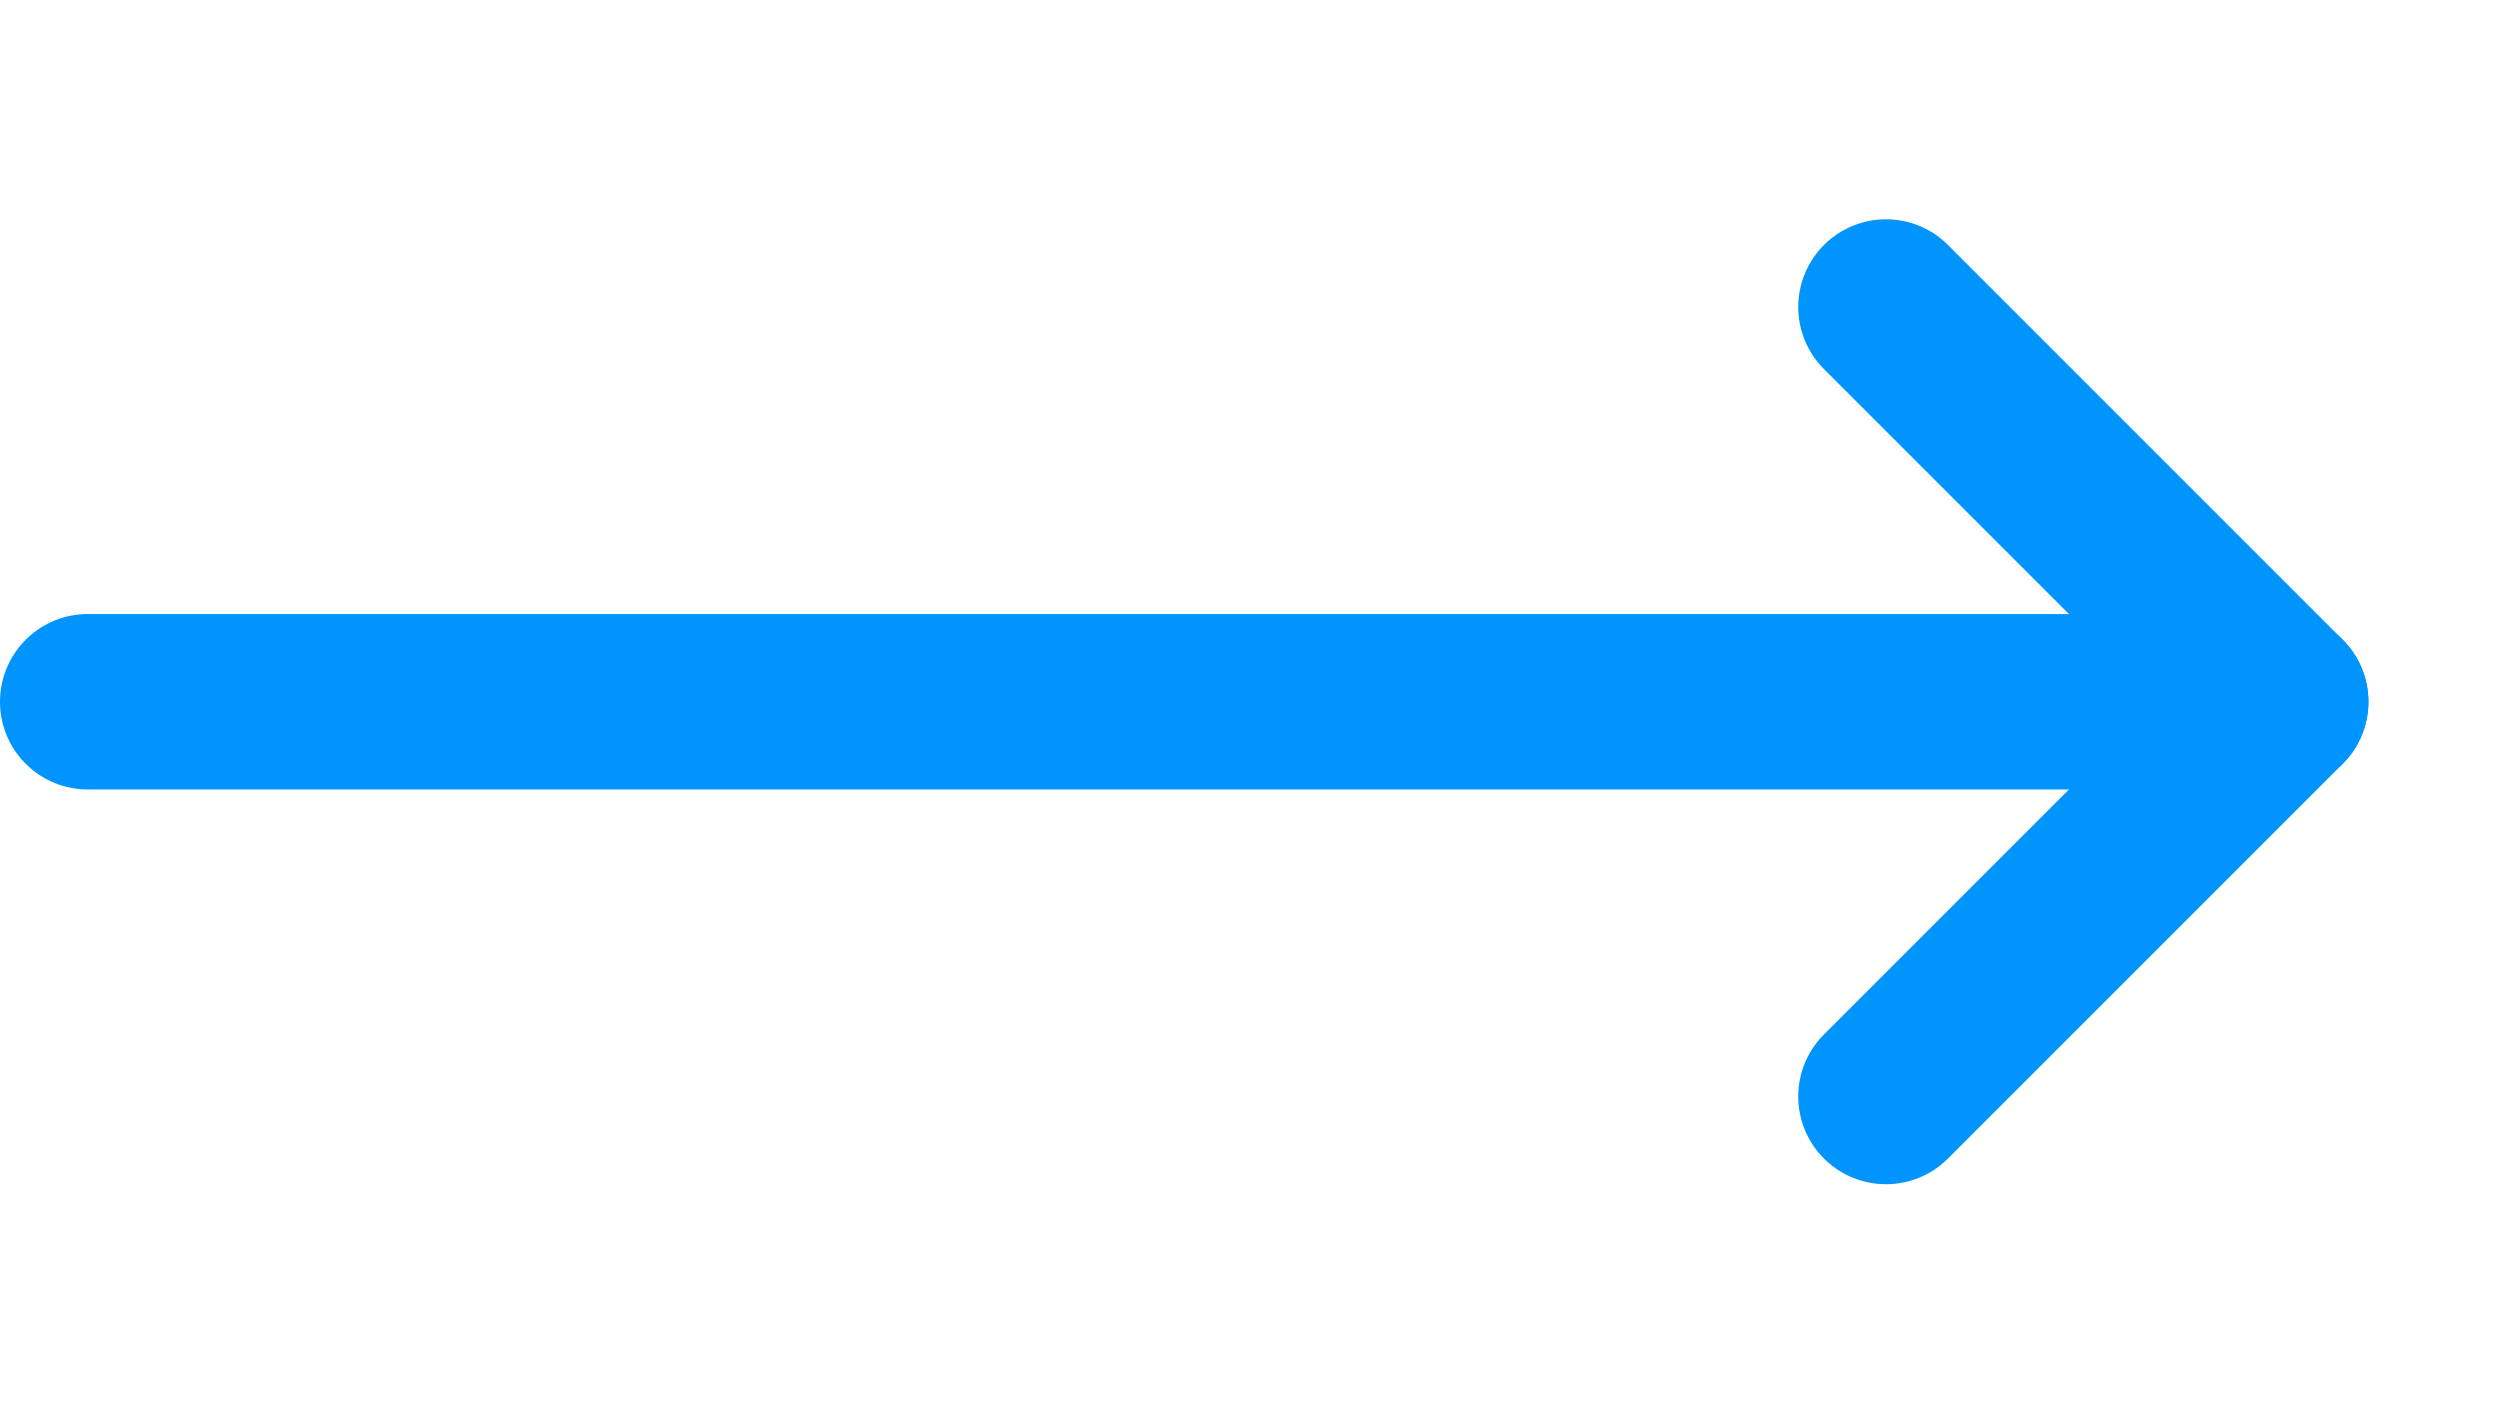
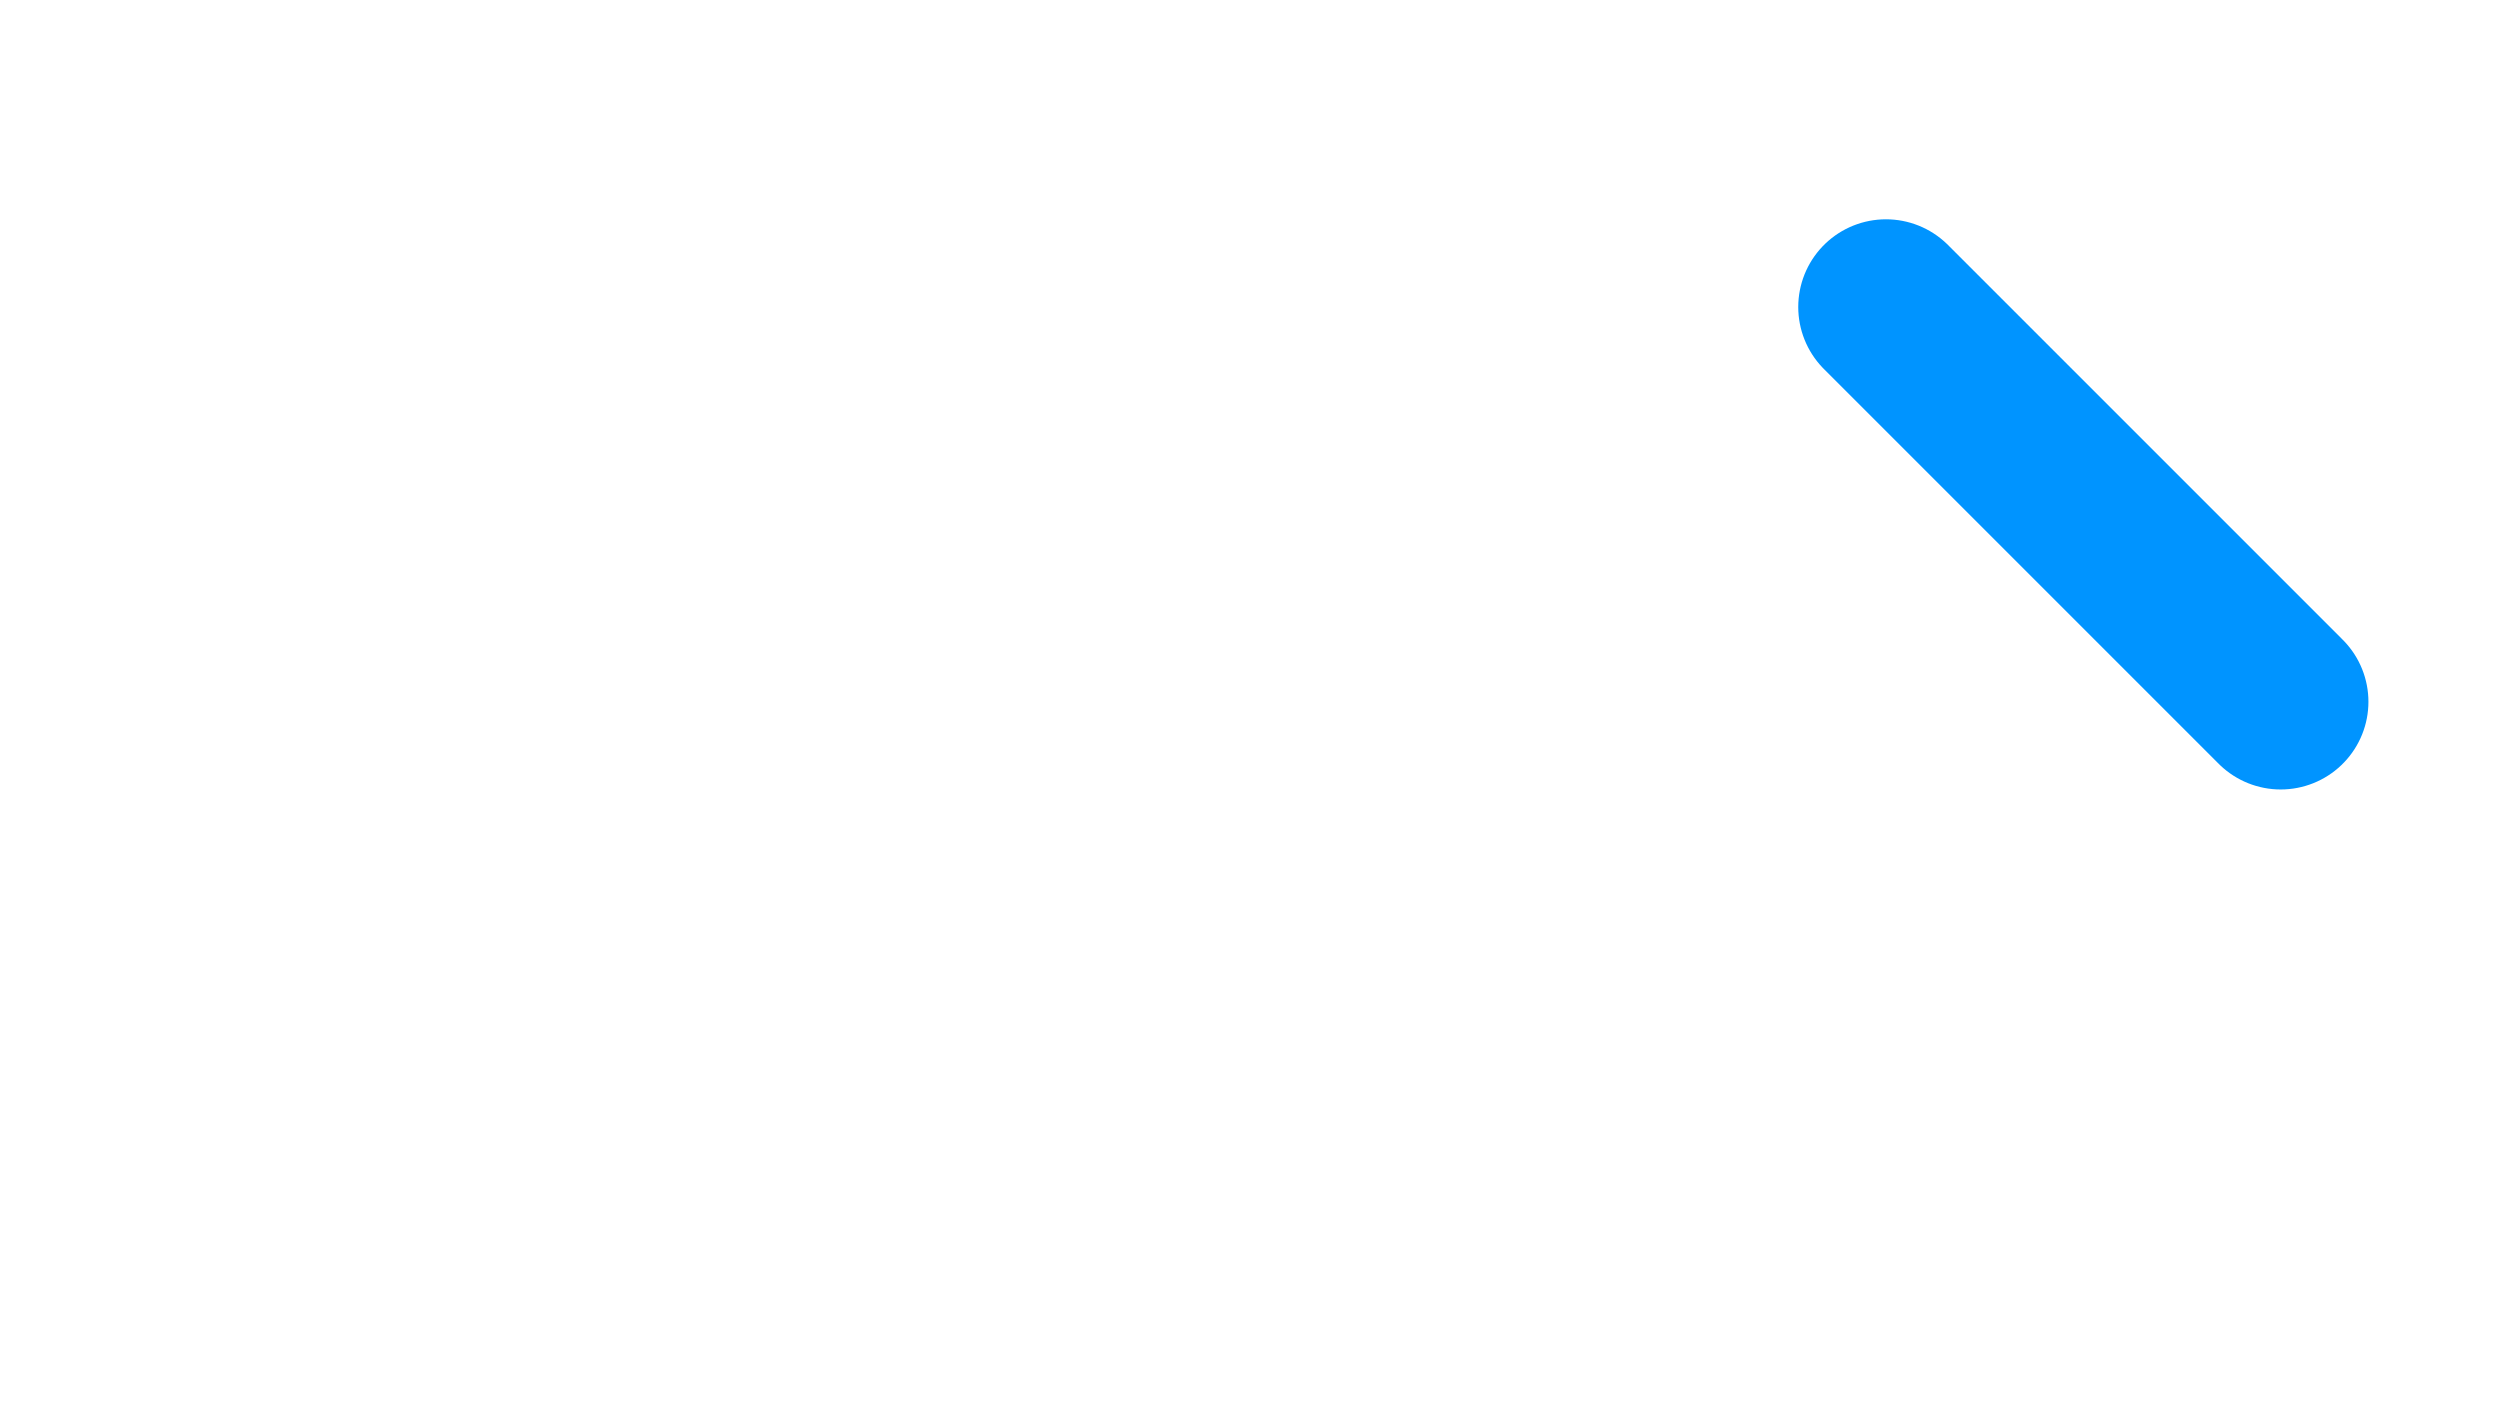
<svg xmlns="http://www.w3.org/2000/svg" width="57" height="32" viewBox="0 0 57 32" fill="none" class="ms-2">
-   <path d="M2 16H52" stroke="#0094FF" stroke-width="4" stroke-linecap="round" stroke-linejoin="round" />
-   <path d="M43 7L52 16L43 25" stroke="#0094FF" stroke-width="4" stroke-linecap="round" stroke-linejoin="round" />
+   <path d="M43 7L52 16" stroke="#0094FF" stroke-width="4" stroke-linecap="round" stroke-linejoin="round" />
</svg>